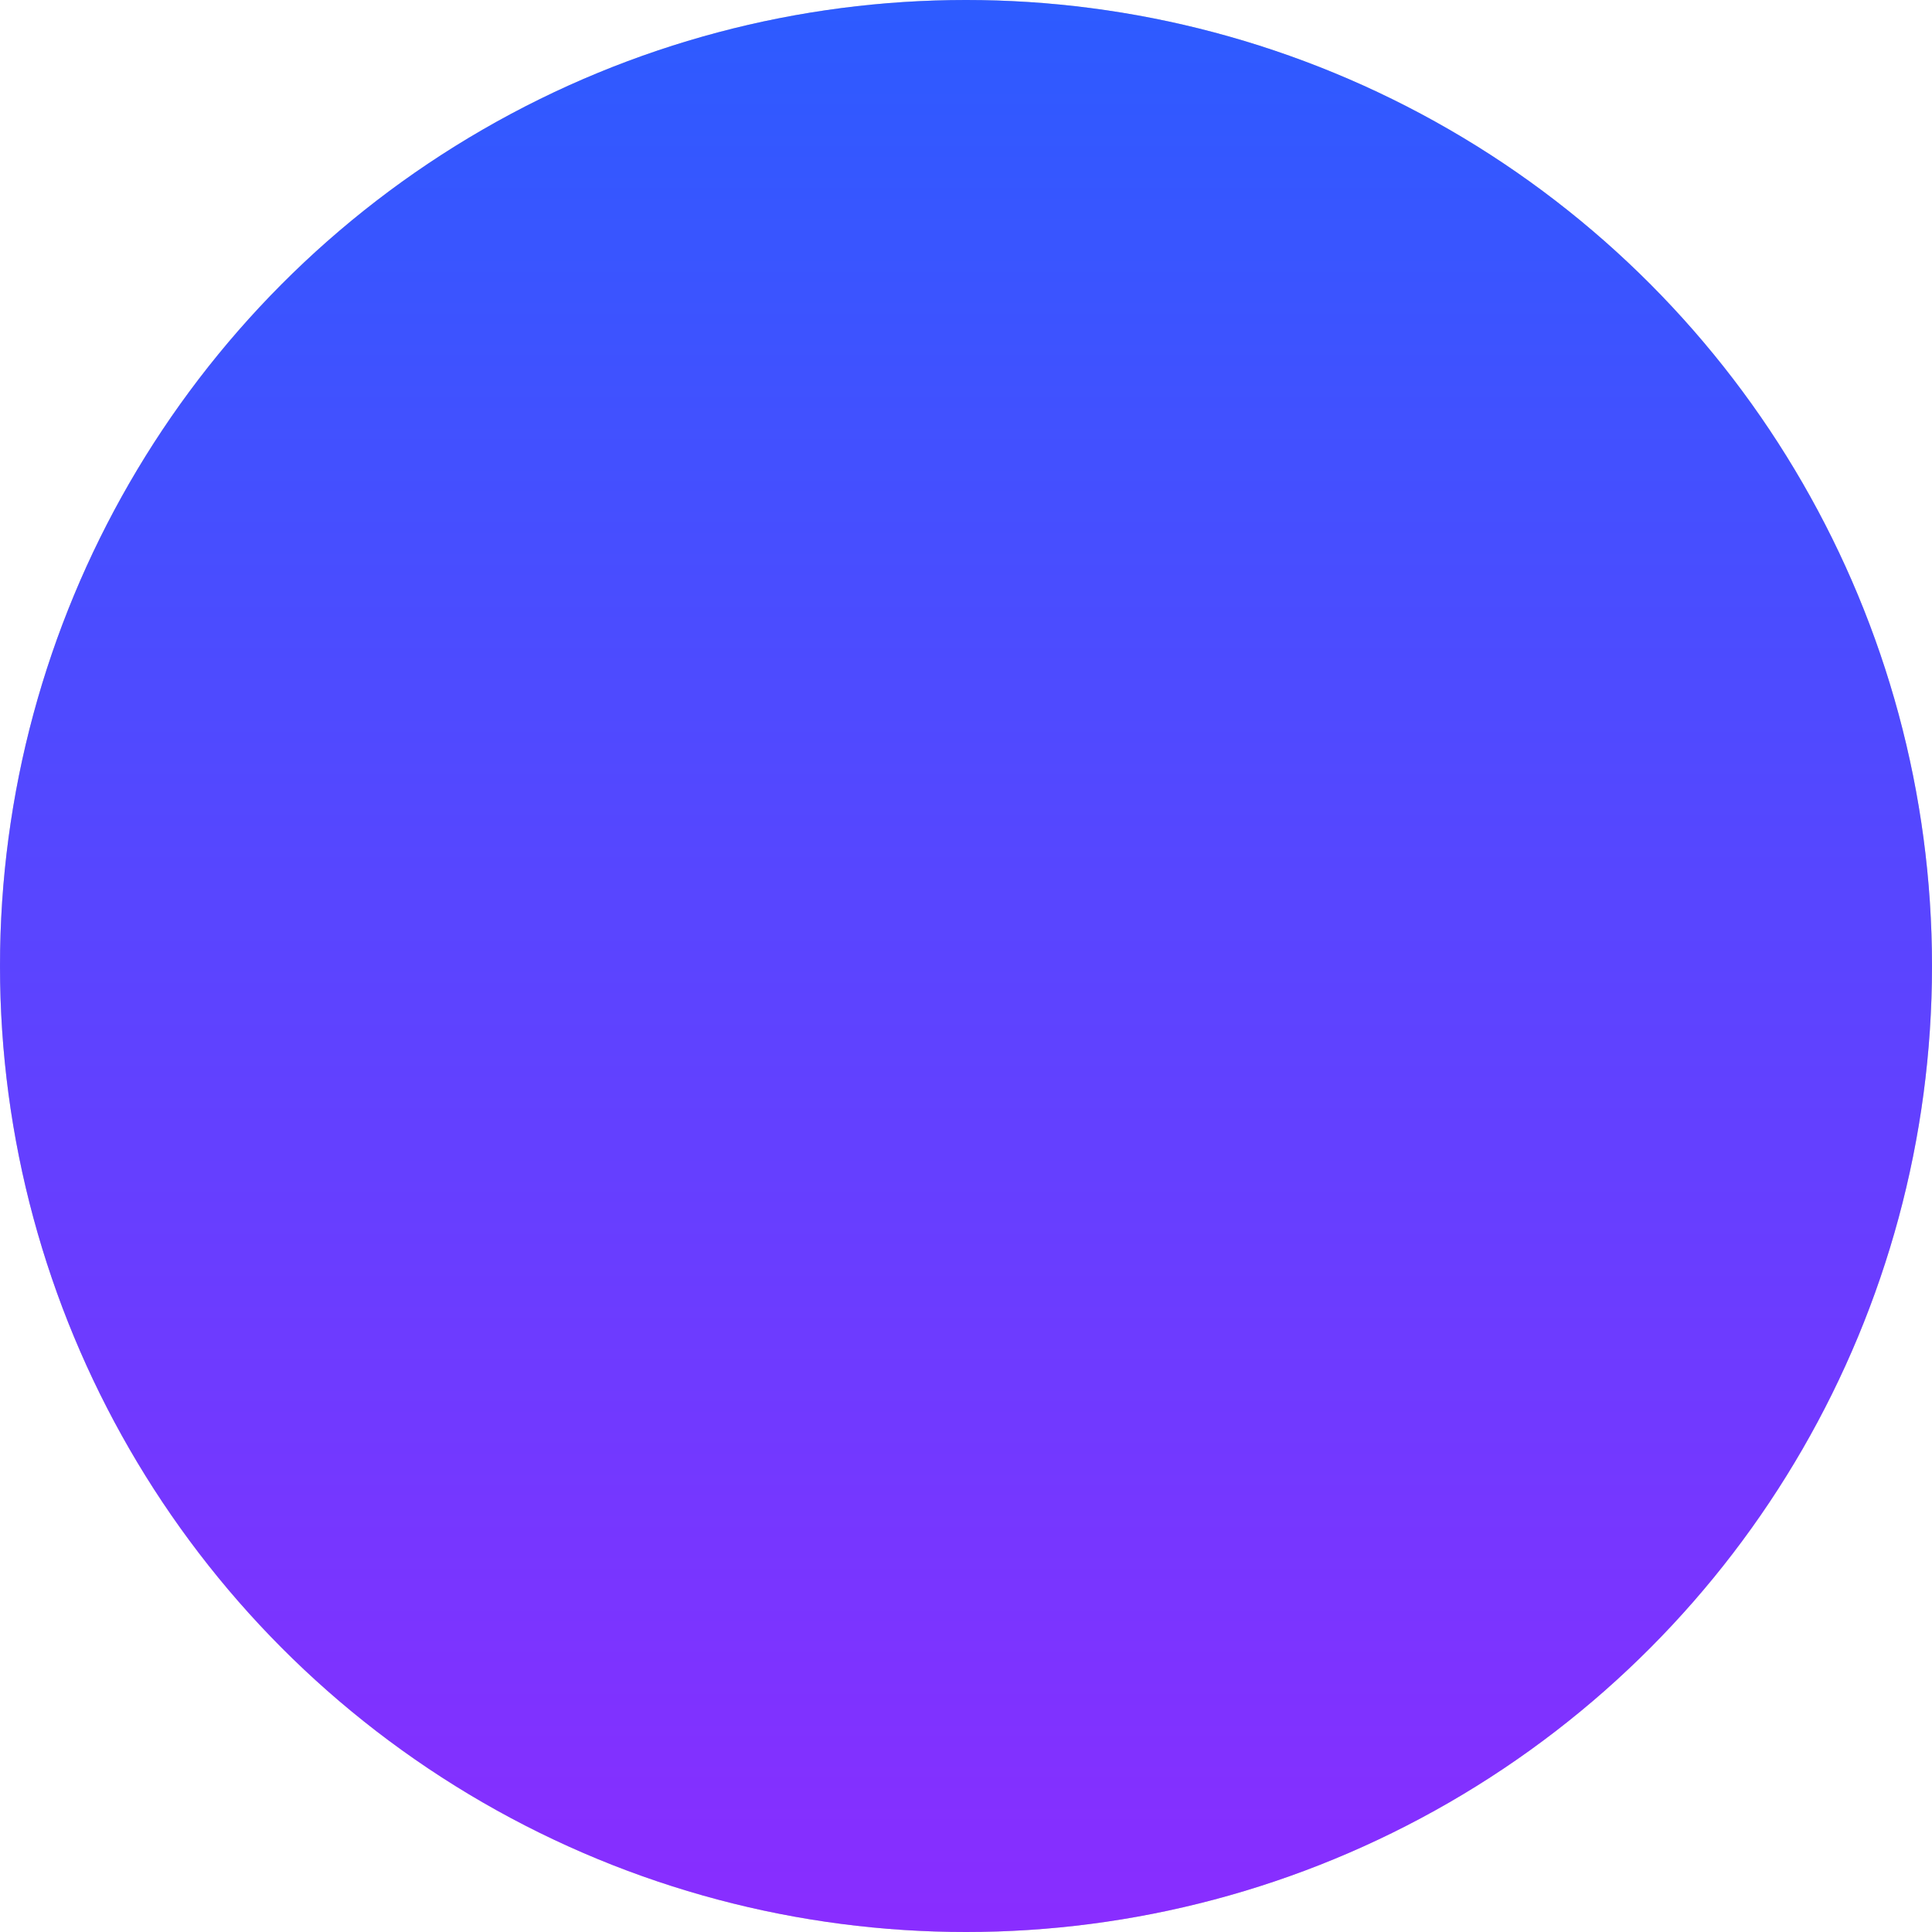
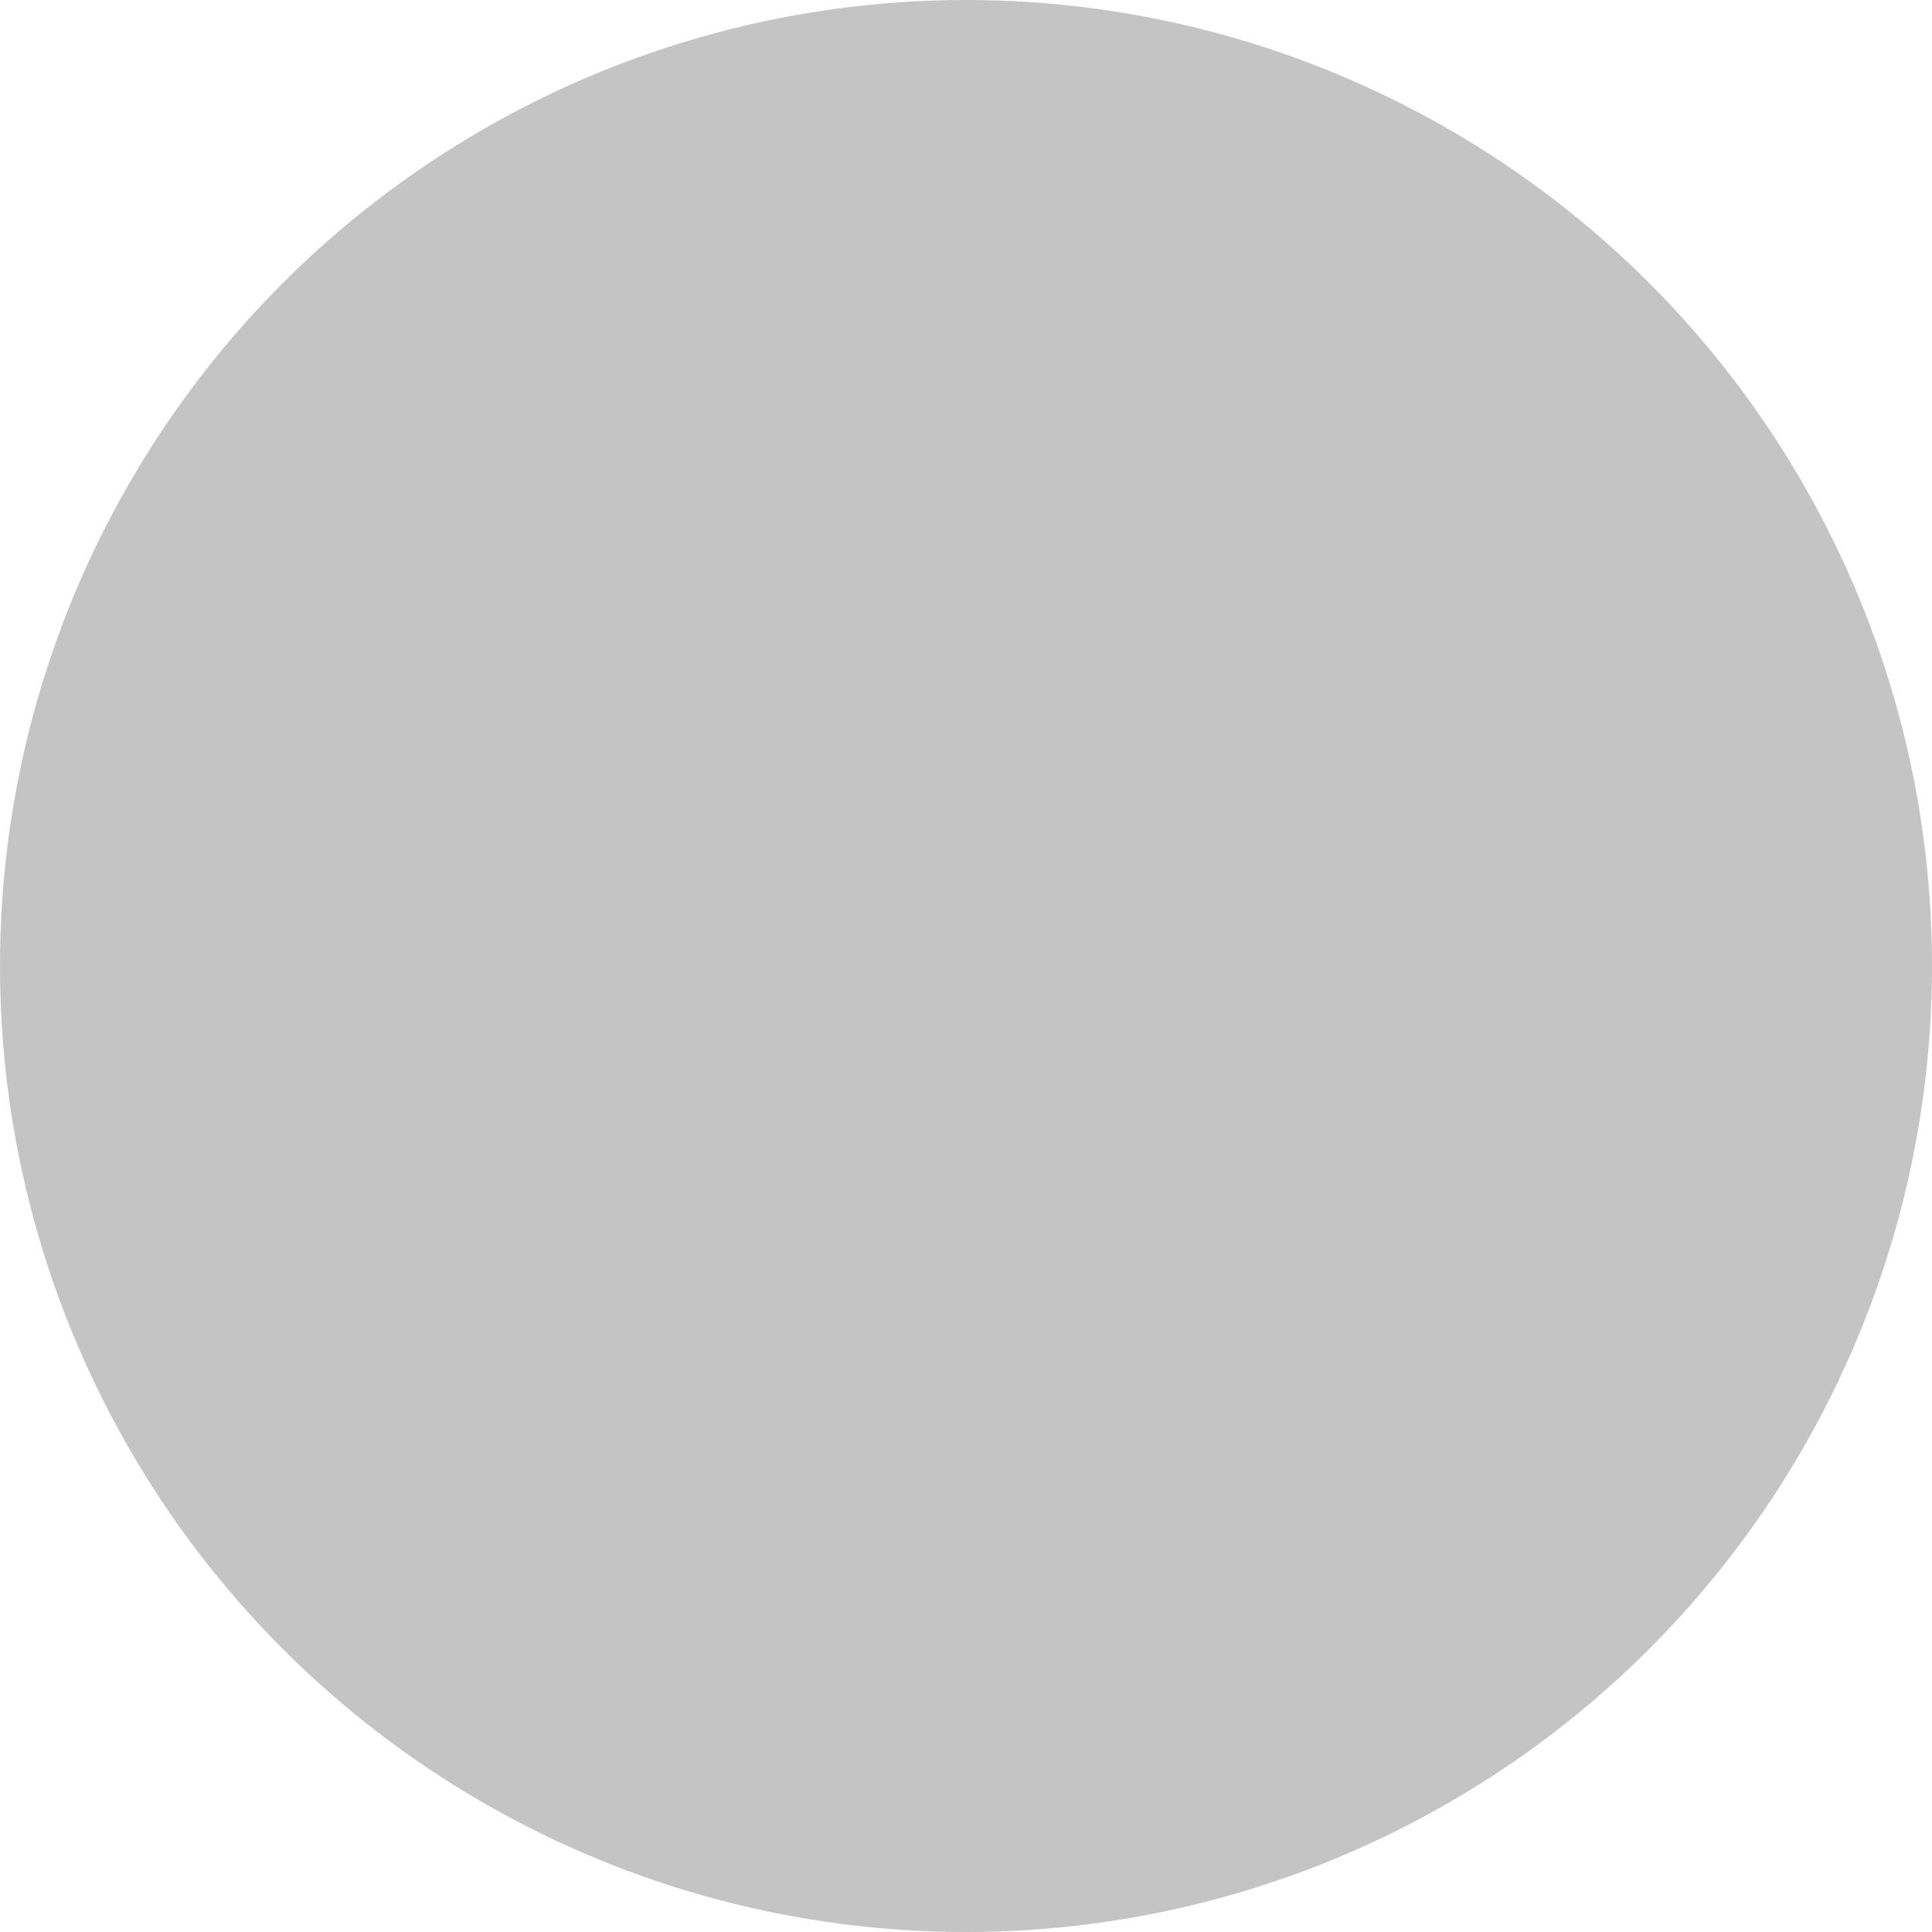
<svg xmlns="http://www.w3.org/2000/svg" width="24" height="24" viewBox="0 0 24 24" fill="none">
  <circle cx="12" cy="12" r="12" fill="#C4C4C4" />
-   <circle cx="12" cy="12" r="12" fill="url(#paint0_linear_19_3)" />
  <defs>
    <linearGradient id="paint0_linear_19_3" x1="11.251" y1="2.48364e-09" x2="11.251" y2="23.899" gradientUnits="userSpaceOnUse">
      <stop stop-color="#2D5BFF" />
      <stop offset="1" stop-color="#892DFF" />
    </linearGradient>
  </defs>
</svg>